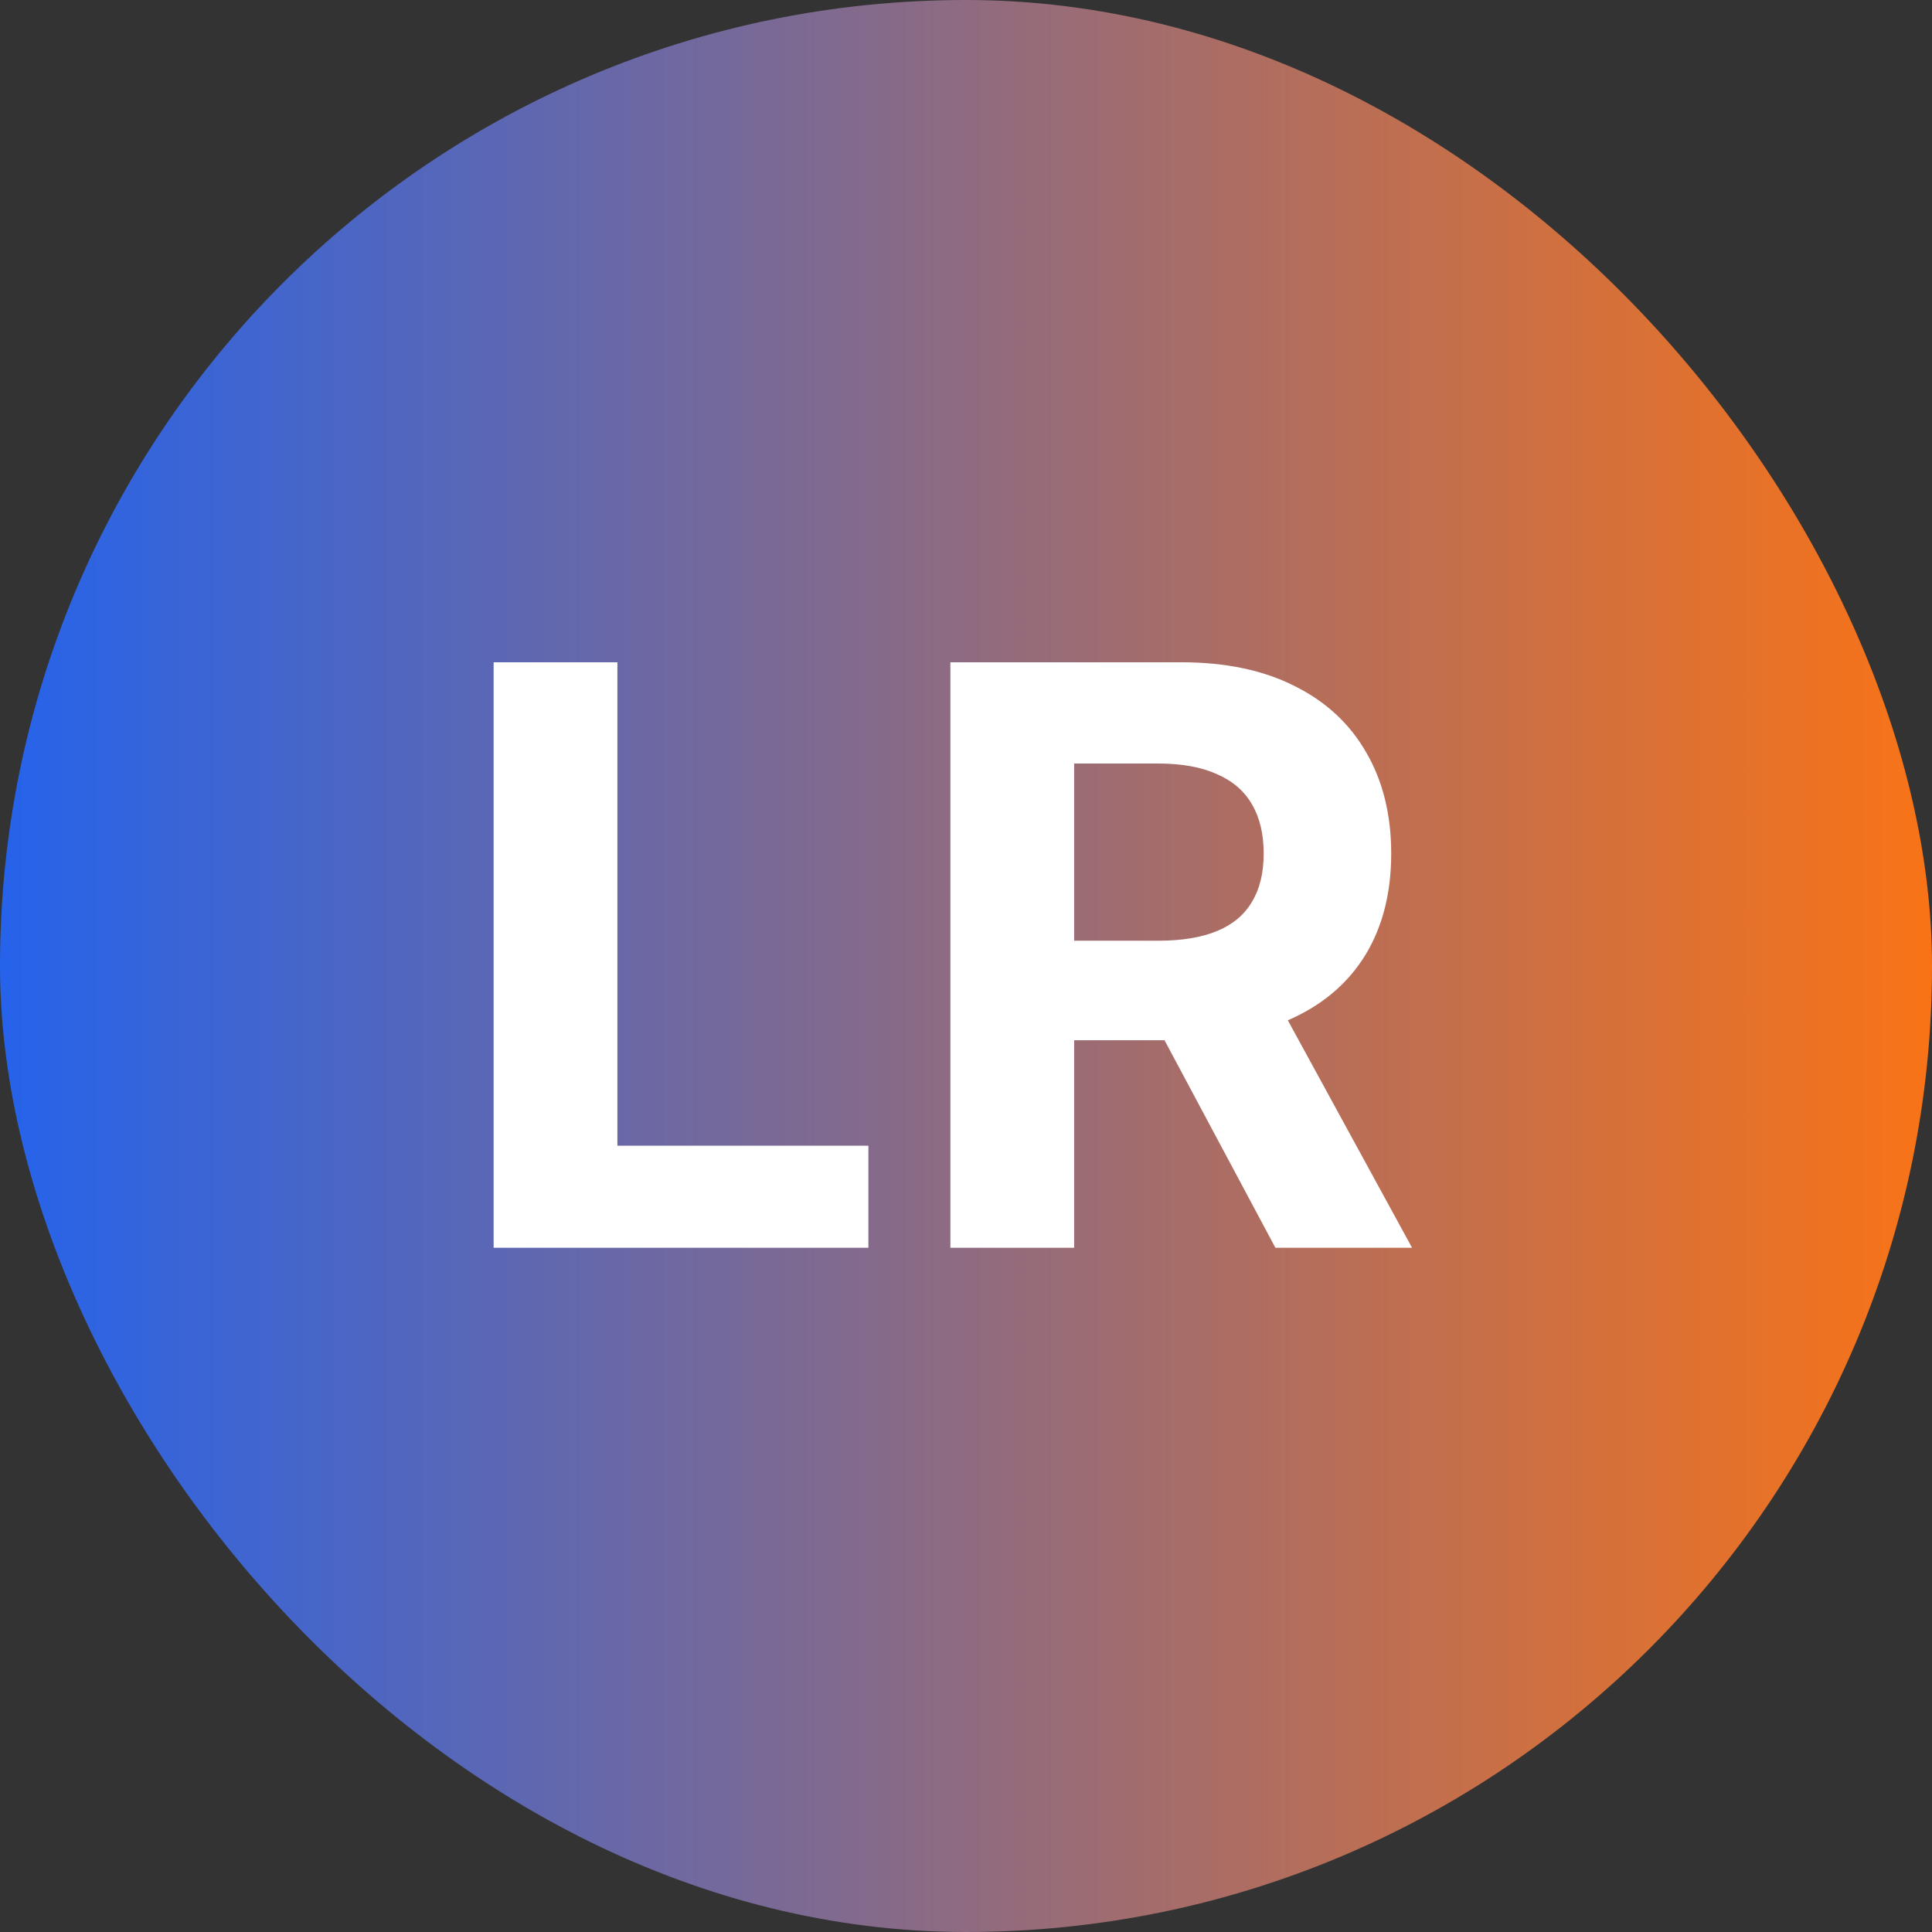
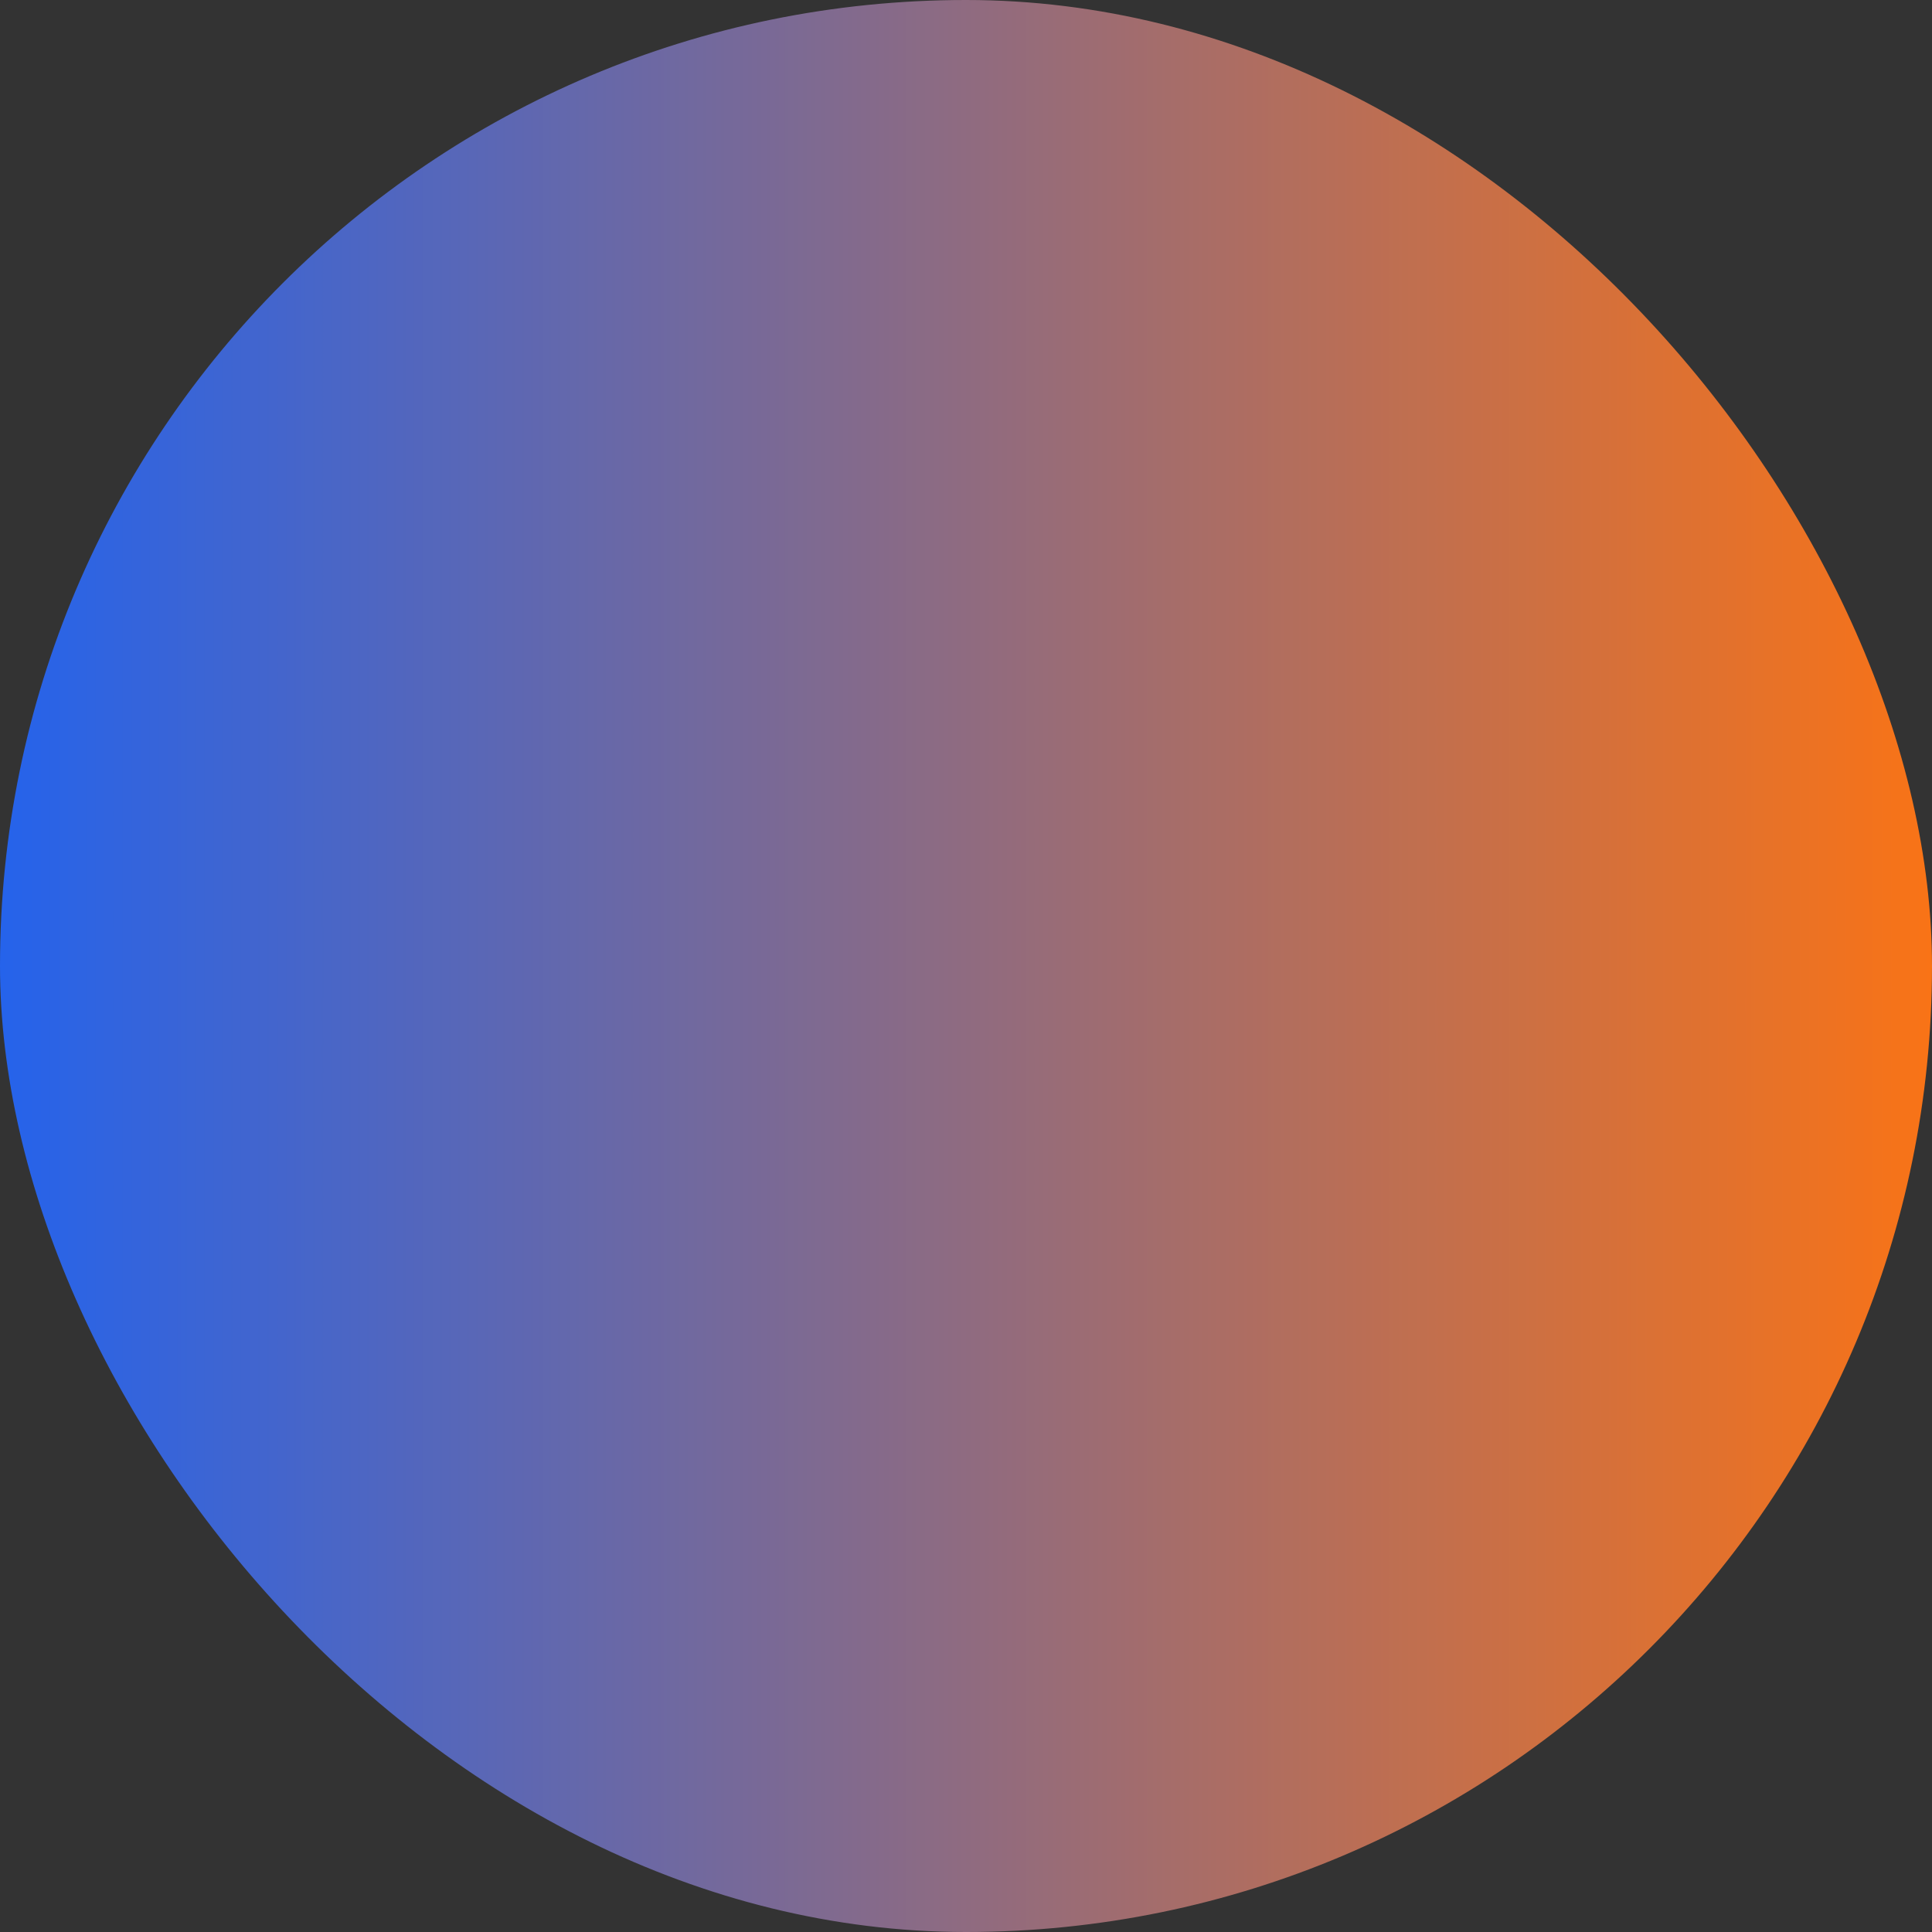
<svg xmlns="http://www.w3.org/2000/svg" width="48" height="48" viewBox="0 0 48 48" fill="none">
  <rect x="0" y="0" width="48" height="48" fill="#333333" stroke="none" />
  <rect width="48" height="48" rx="24" fill="url(#paint0_linear_146_18)" />
-   <path d="M12.264 31V16.454H15.339V28.465H21.575V31H12.264ZM23.612 31V16.454H29.351C30.449 16.454 31.387 16.651 32.163 17.044C32.944 17.432 33.538 17.984 33.946 18.699C34.358 19.409 34.564 20.245 34.564 21.206C34.564 22.172 34.355 23.003 33.939 23.699C33.522 24.39 32.918 24.921 32.127 25.29C31.341 25.659 30.39 25.844 29.272 25.844H25.43V23.372H28.775C29.362 23.372 29.85 23.292 30.238 23.131C30.627 22.97 30.915 22.728 31.105 22.406C31.299 22.084 31.396 21.684 31.396 21.206C31.396 20.723 31.299 20.316 31.105 19.984C30.915 19.653 30.624 19.402 30.231 19.232C29.843 19.056 29.353 18.969 28.761 18.969H26.687V31H23.612ZM31.467 24.381L35.082 31H31.687L28.15 24.381H31.467Z" fill="white" />
  <defs>
    <linearGradient id="paint0_linear_146_18" x1="0" y1="24" x2="48" y2="24" gradientUnits="userSpaceOnUse">
      <stop stop-color="#2563EB" />
      <stop offset="1" stop-color="#F97316" />
    </linearGradient>
  </defs>
</svg>